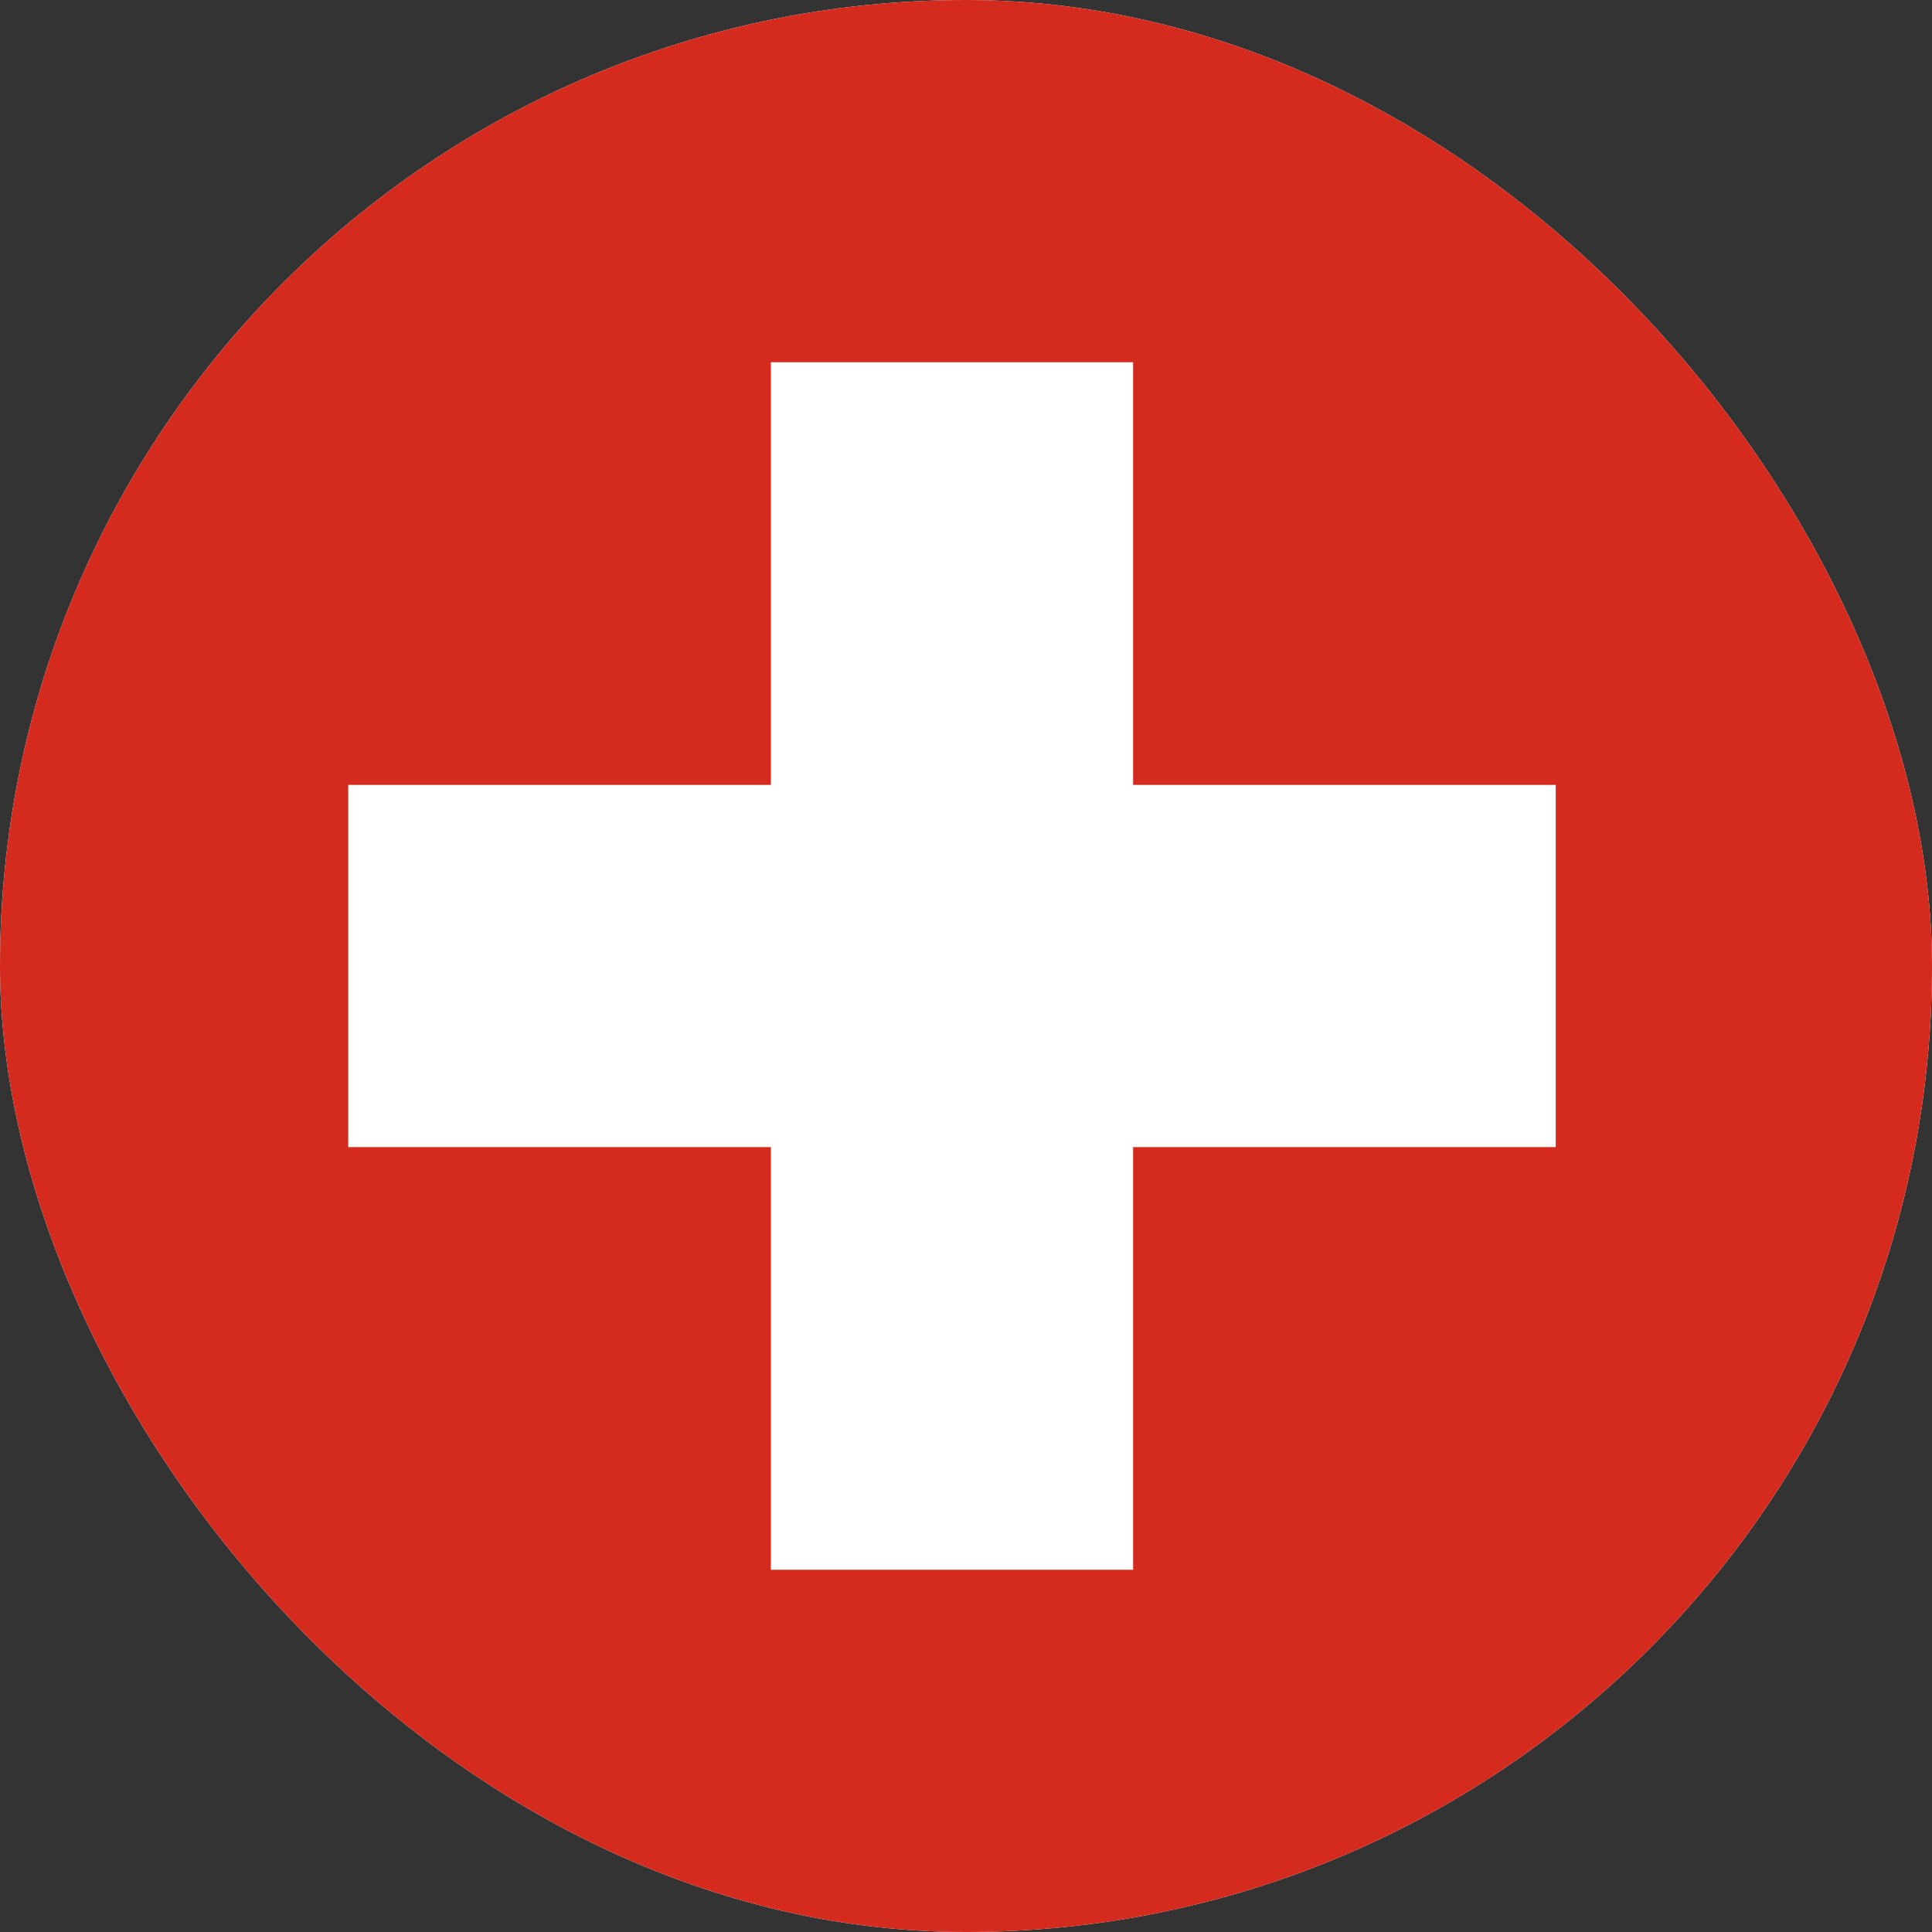
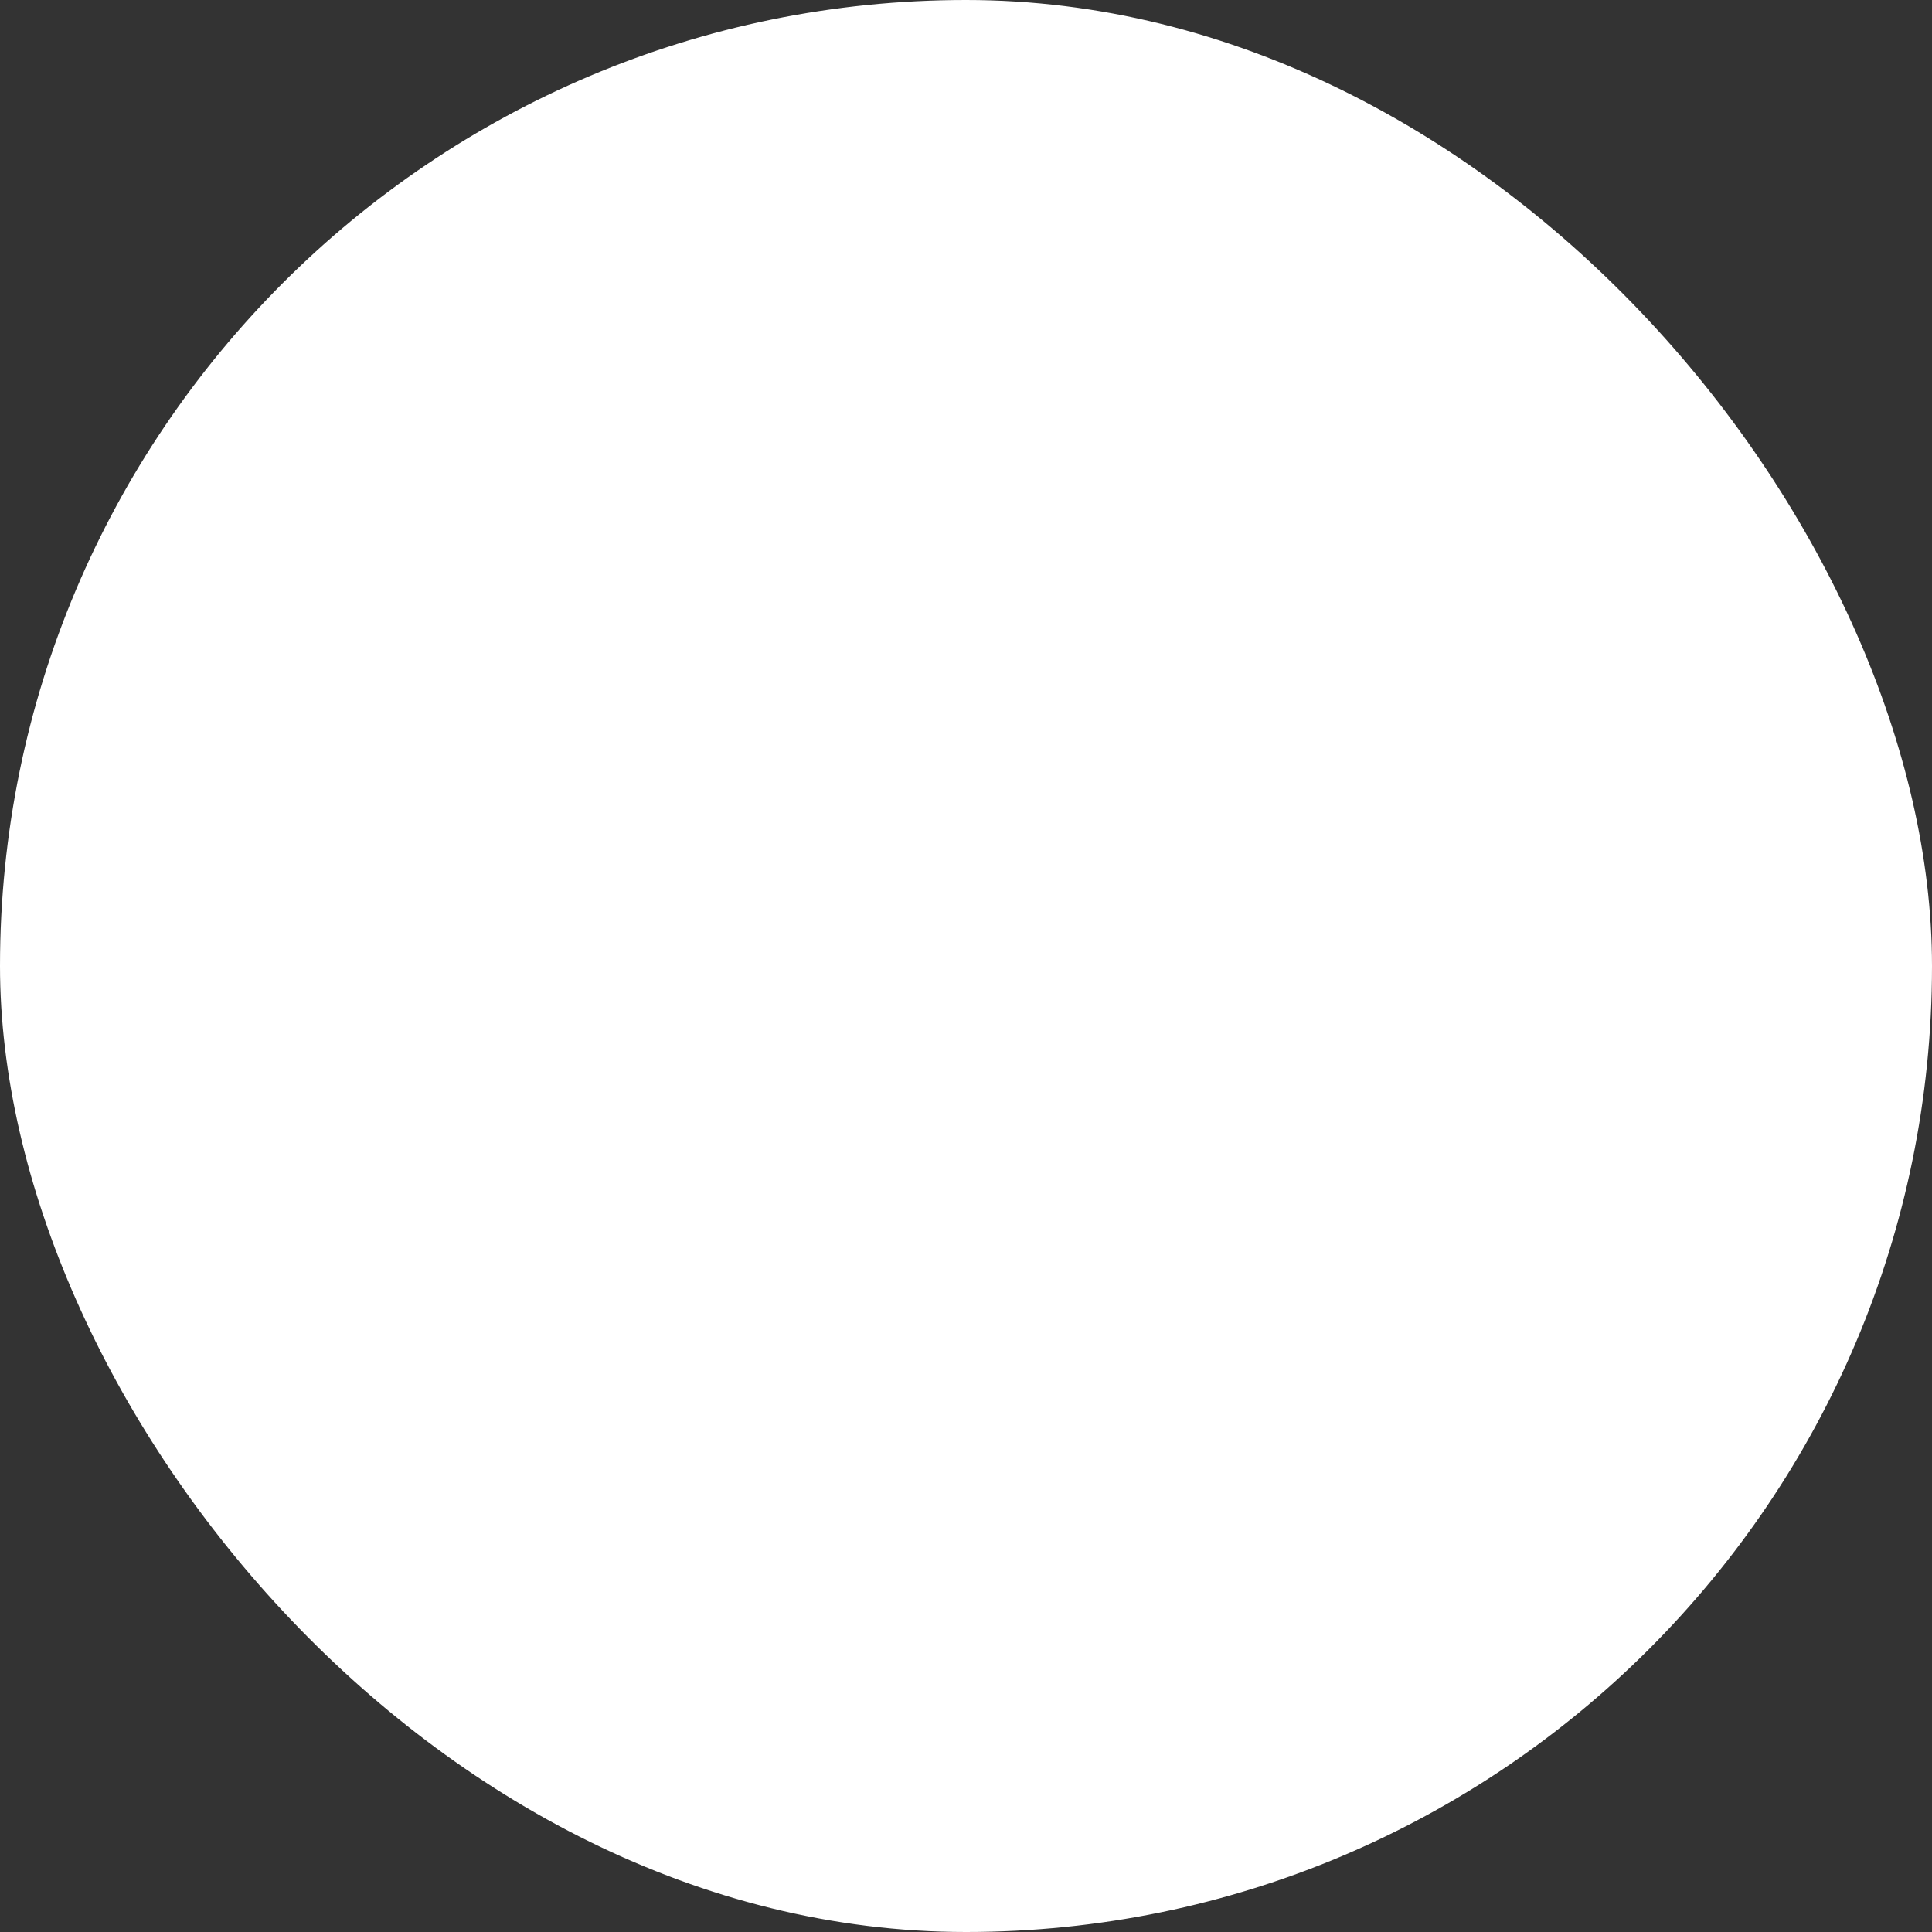
<svg xmlns="http://www.w3.org/2000/svg" width="46" height="46" viewBox="0 0 46 46" fill="none">
  <rect x="0" y="0" width="46" height="46" fill="#333333" stroke="none" />
  <g clip-path="url(#clip0)">
    <rect width="46" height="46" rx="23" fill="white" />
-     <path fill-rule="evenodd" clip-rule="evenodd" d="M-8 0H53.333V46H-8V0Z" fill="#D52B1E" />
    <path fill-rule="evenodd" clip-rule="evenodd" d="M8.291 18.688H37.041V27.312H8.291V18.688Z" fill="white" />
-     <path fill-rule="evenodd" clip-rule="evenodd" d="M18.354 8.625H26.979V37.375H18.354V8.625Z" fill="white" />
+     <path fill-rule="evenodd" clip-rule="evenodd" d="M18.354 8.625H26.979V37.375V8.625Z" fill="white" />
  </g>
  <defs>
    <clipPath id="clip0">
      <rect width="46" height="46" rx="23" fill="white" />
    </clipPath>
  </defs>
</svg>